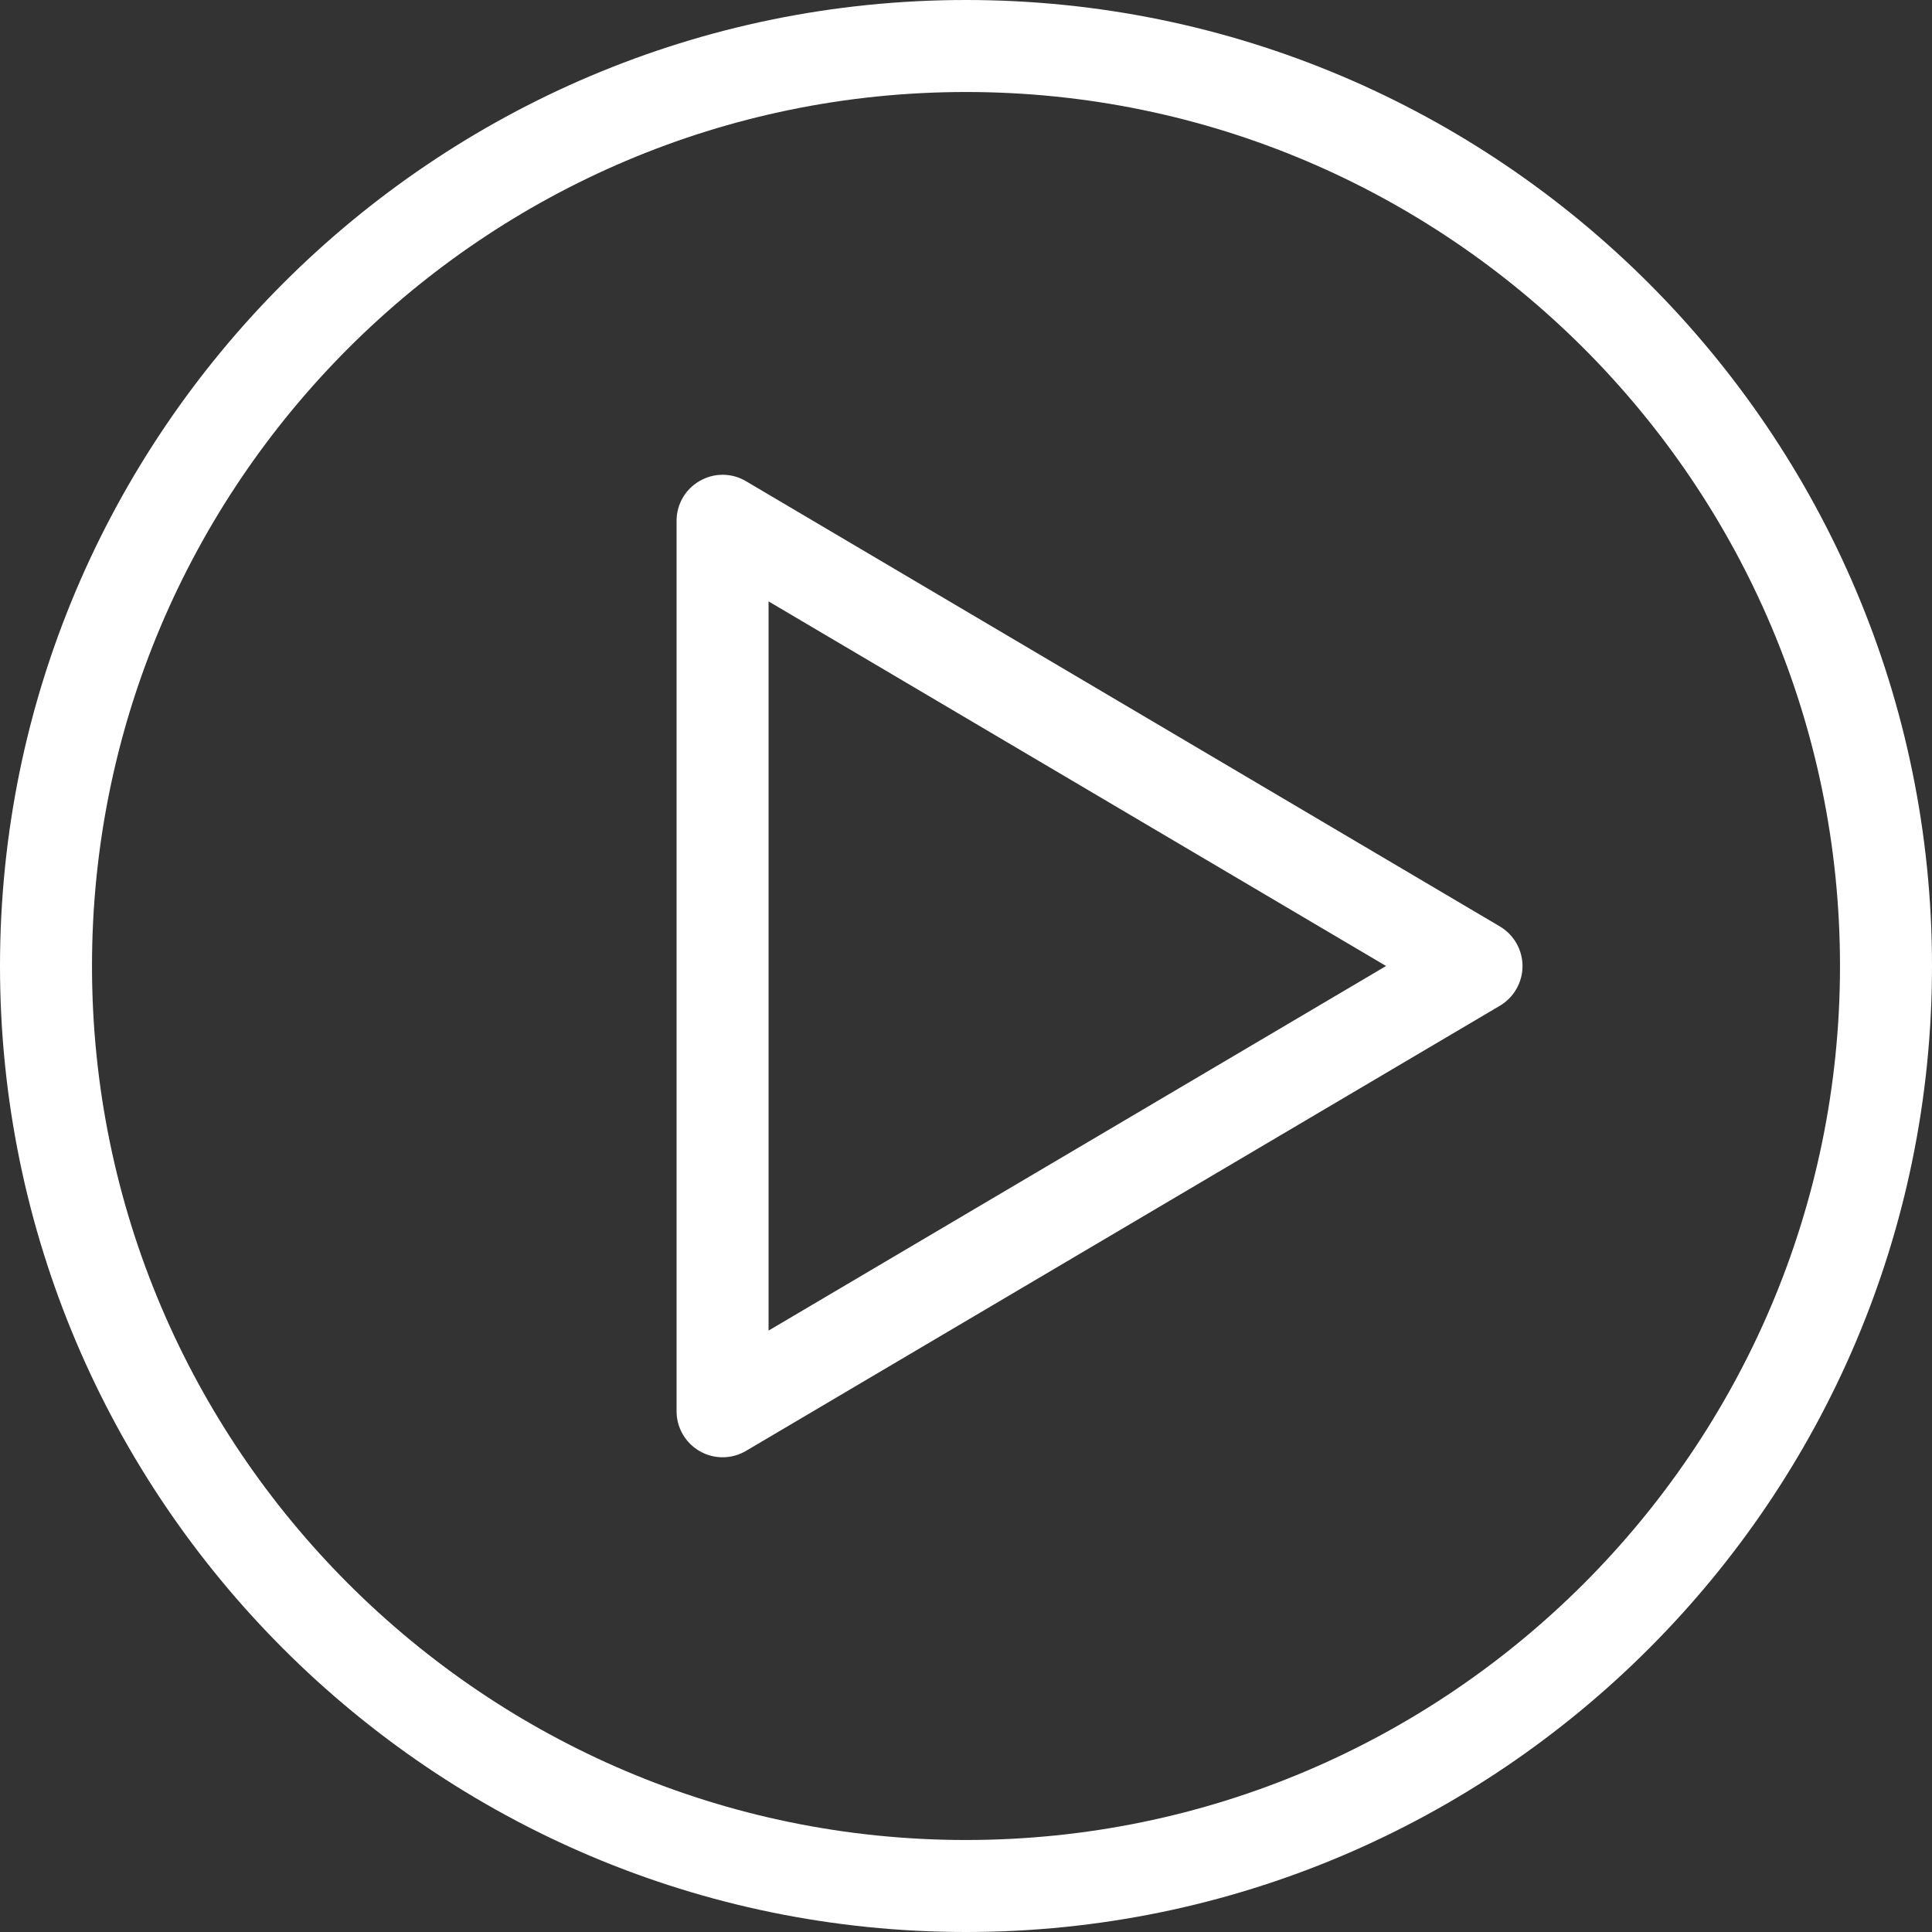
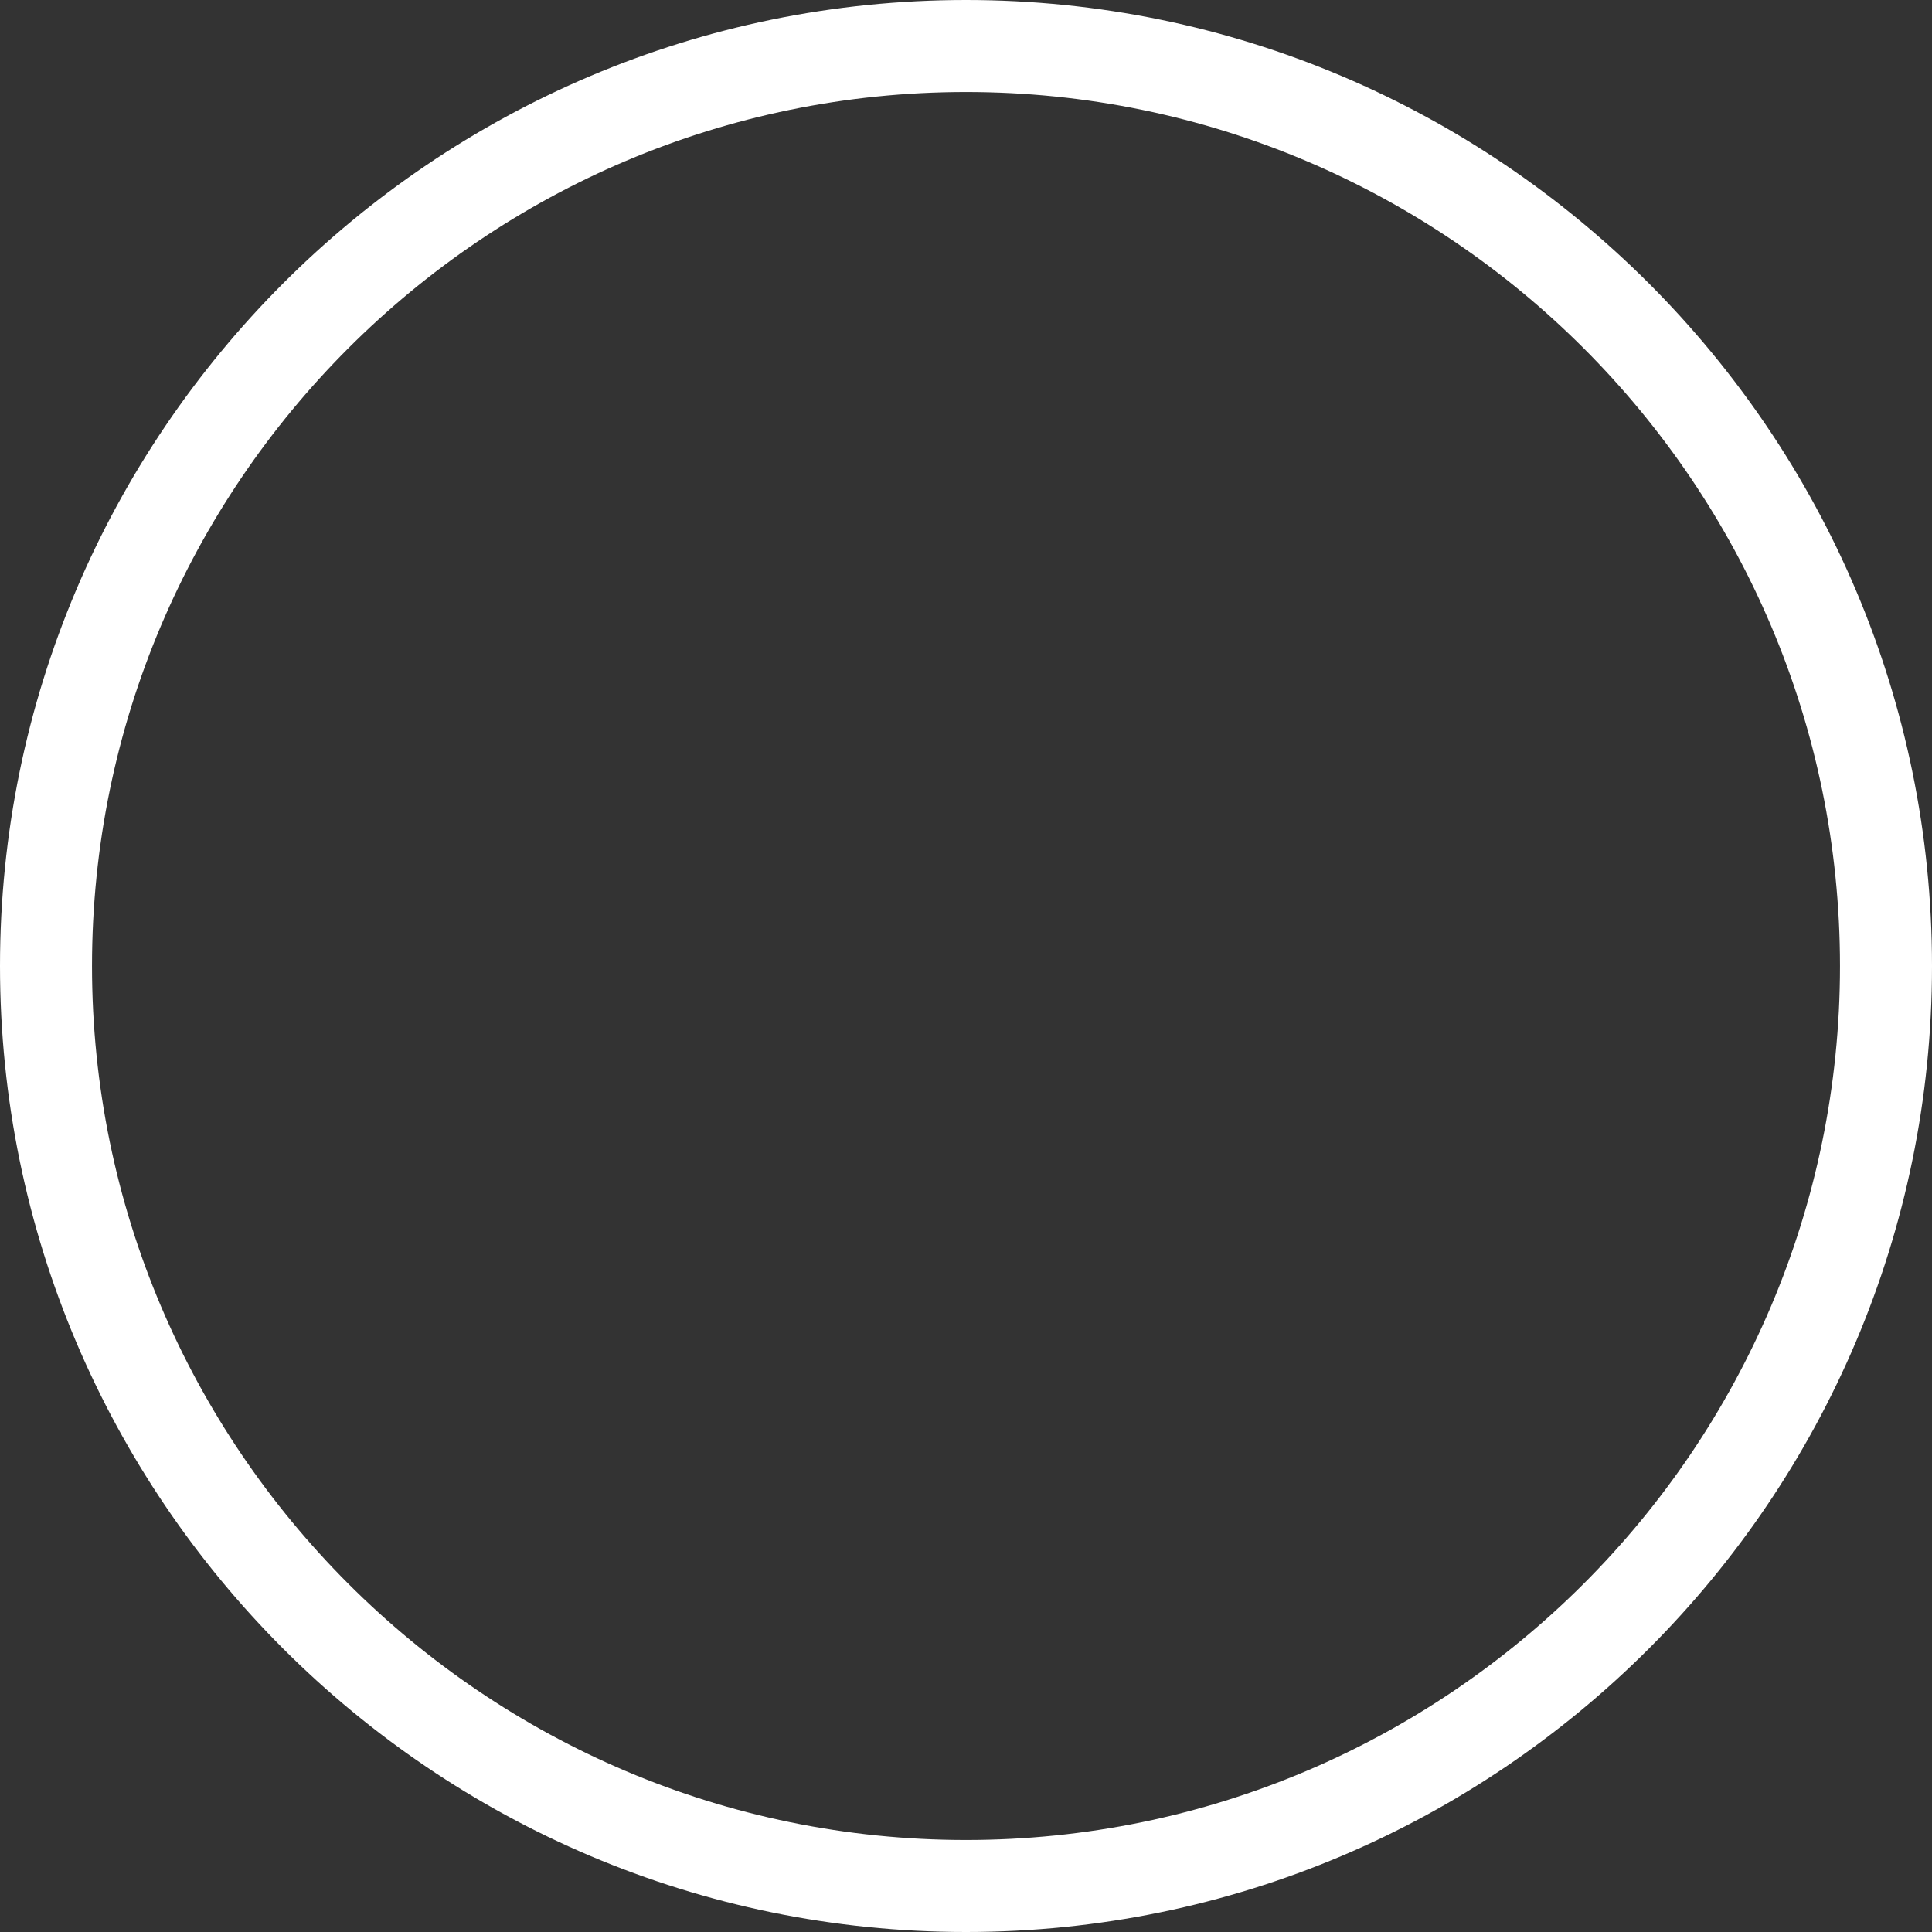
<svg xmlns="http://www.w3.org/2000/svg" width="100" height="100" viewBox="0 0 100 100" fill="none">
  <rect x="0" y="0" width="100" height="100" fill="#333333" stroke="none" />
-   <path d="M38.609 24.905C37.871 24.466 36.962 24.466 36.219 24.891C35.476 25.314 35.019 26.1 35.019 26.957V73.048C35.019 73.905 35.481 74.691 36.219 75.114C36.586 75.324 36.991 75.428 37.4 75.428C37.819 75.428 38.238 75.319 38.609 75.1L77.633 52.057C78.357 51.629 78.805 50.848 78.805 50.005C78.805 49.162 78.357 48.381 77.633 47.952L38.609 24.905ZM39.781 68.871V31.128L71.743 50L39.781 68.871Z" fill="white" />
  <path d="M50 0C22.429 0 0 22.429 0 50C0 77.571 22.429 100 50 100C77.571 100 100 77.571 100 50C100 22.429 77.571 0 50 0ZM50 95.238C25.057 95.238 4.762 74.943 4.762 50C4.762 25.057 25.057 4.762 50 4.762C74.943 4.762 95.238 25.057 95.238 50C95.238 74.943 74.943 95.238 50 95.238Z" fill="white" />
</svg>